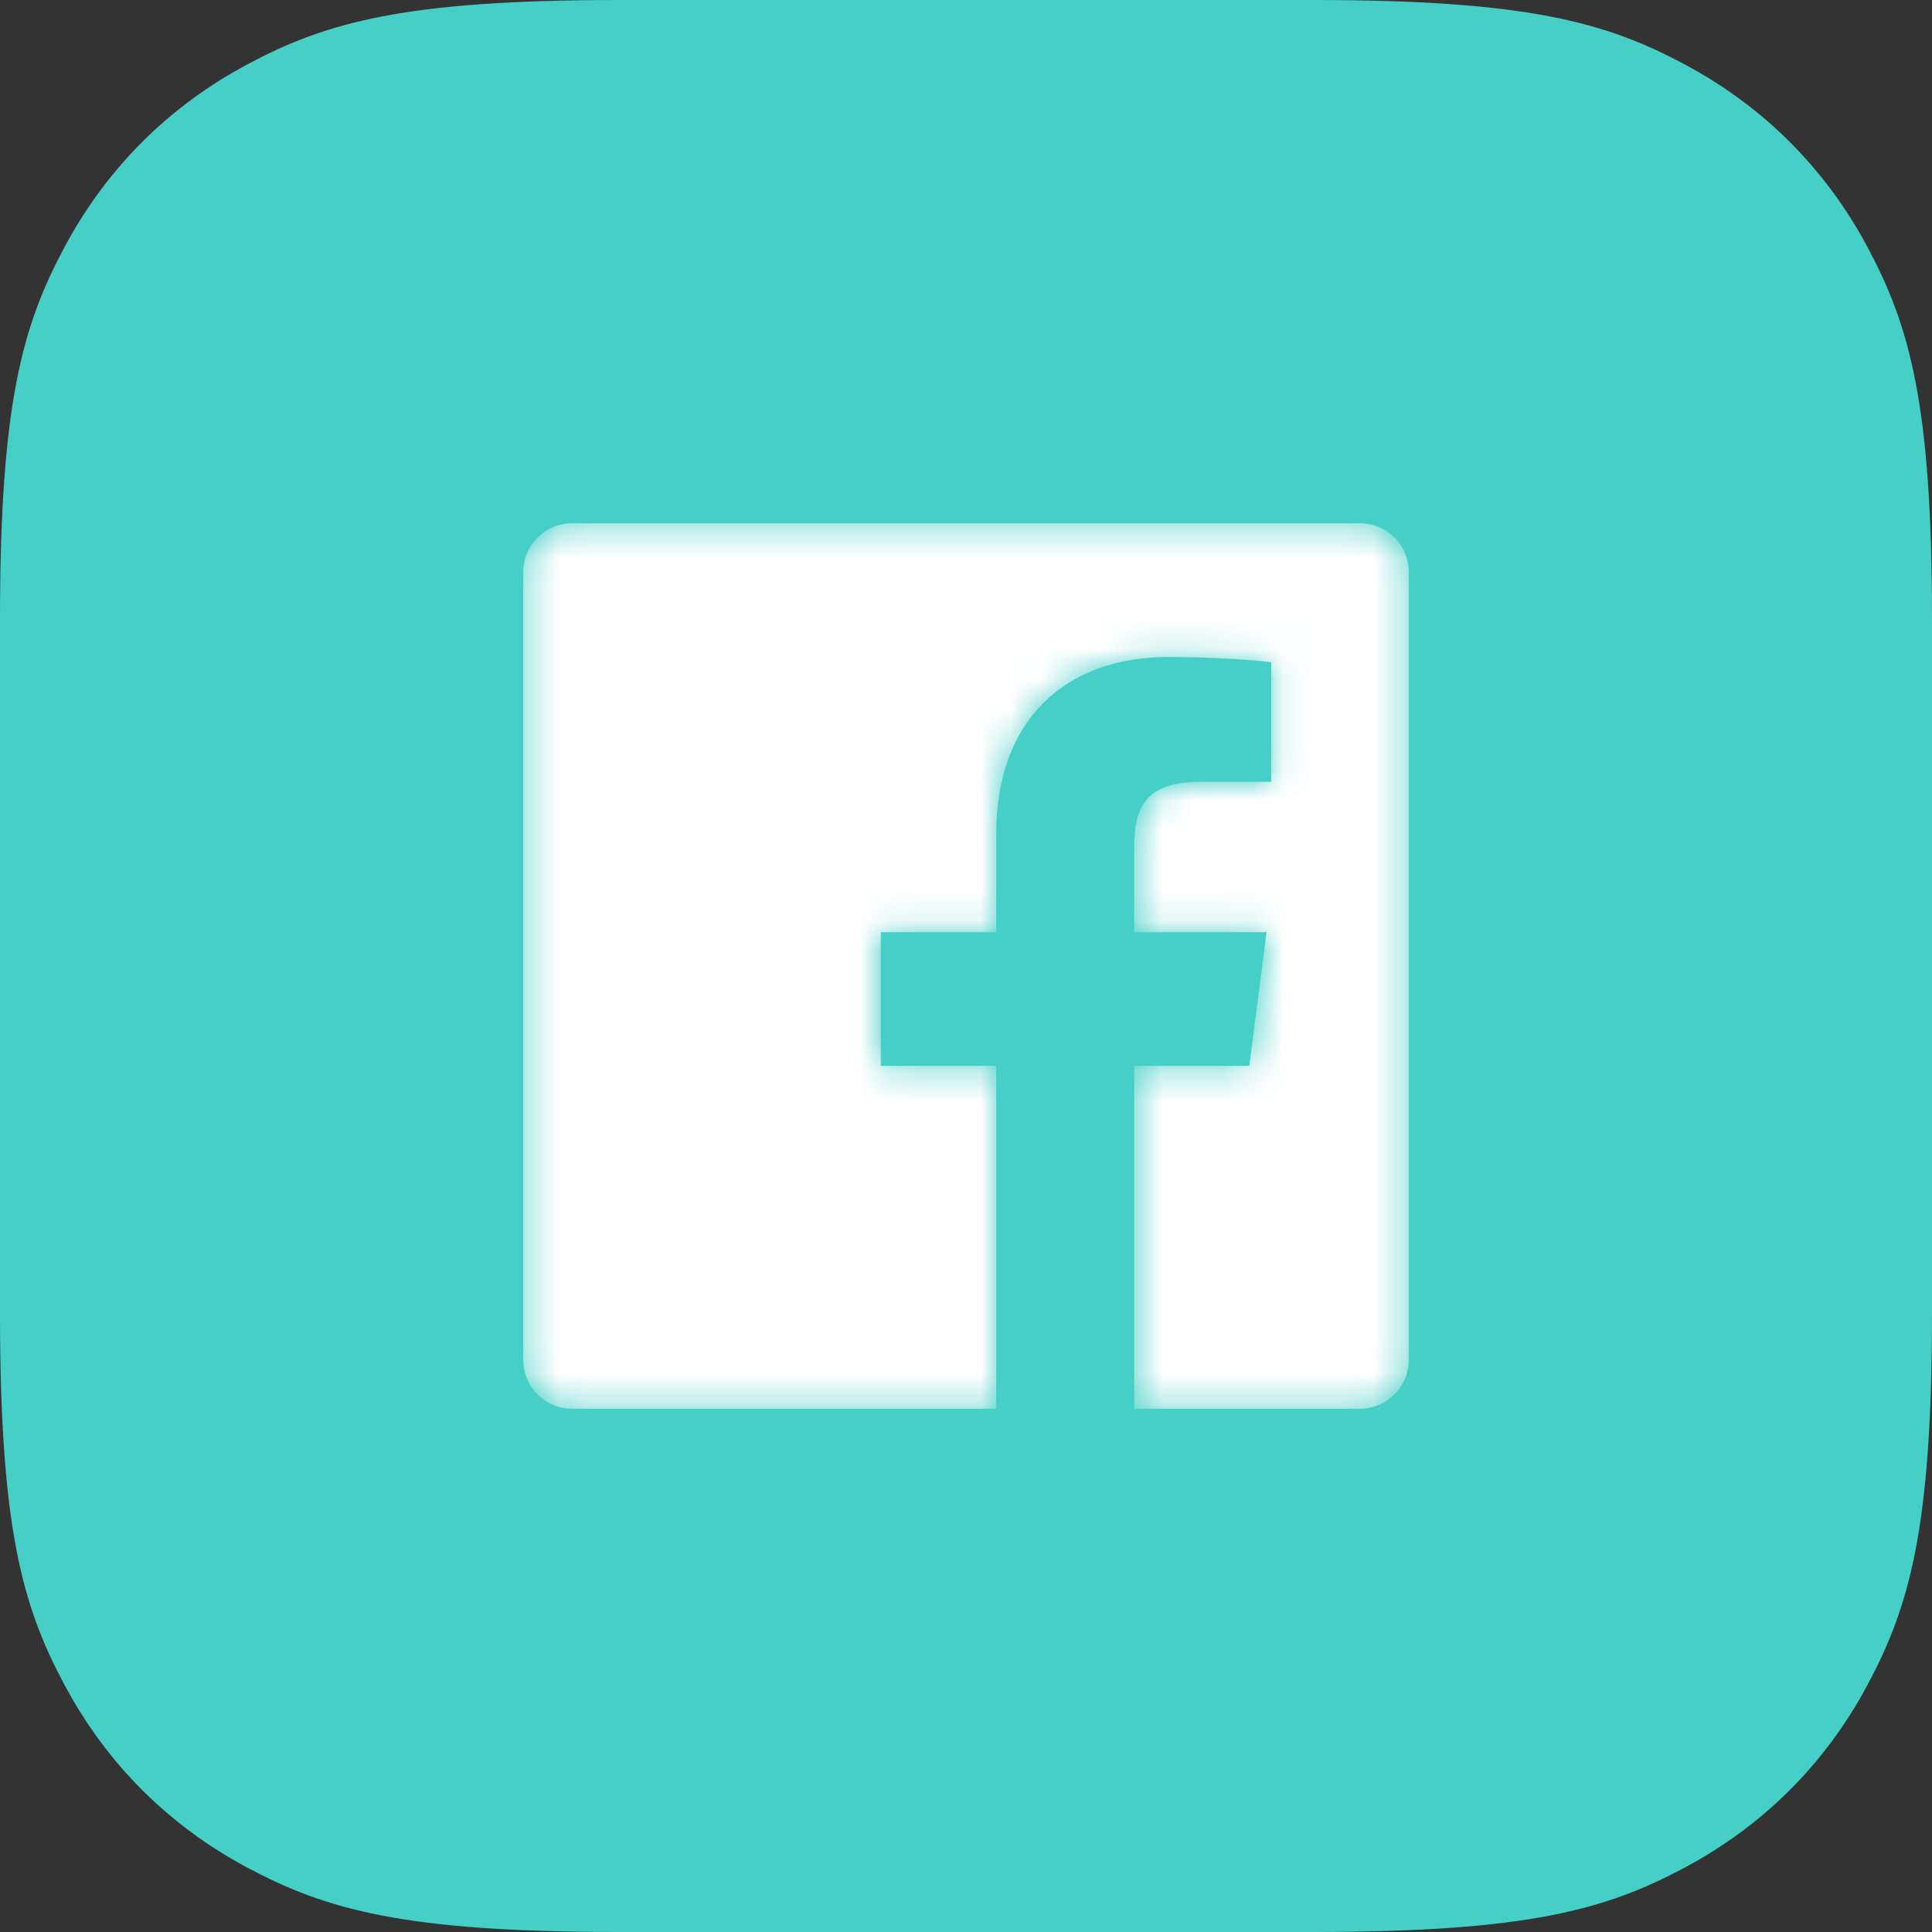
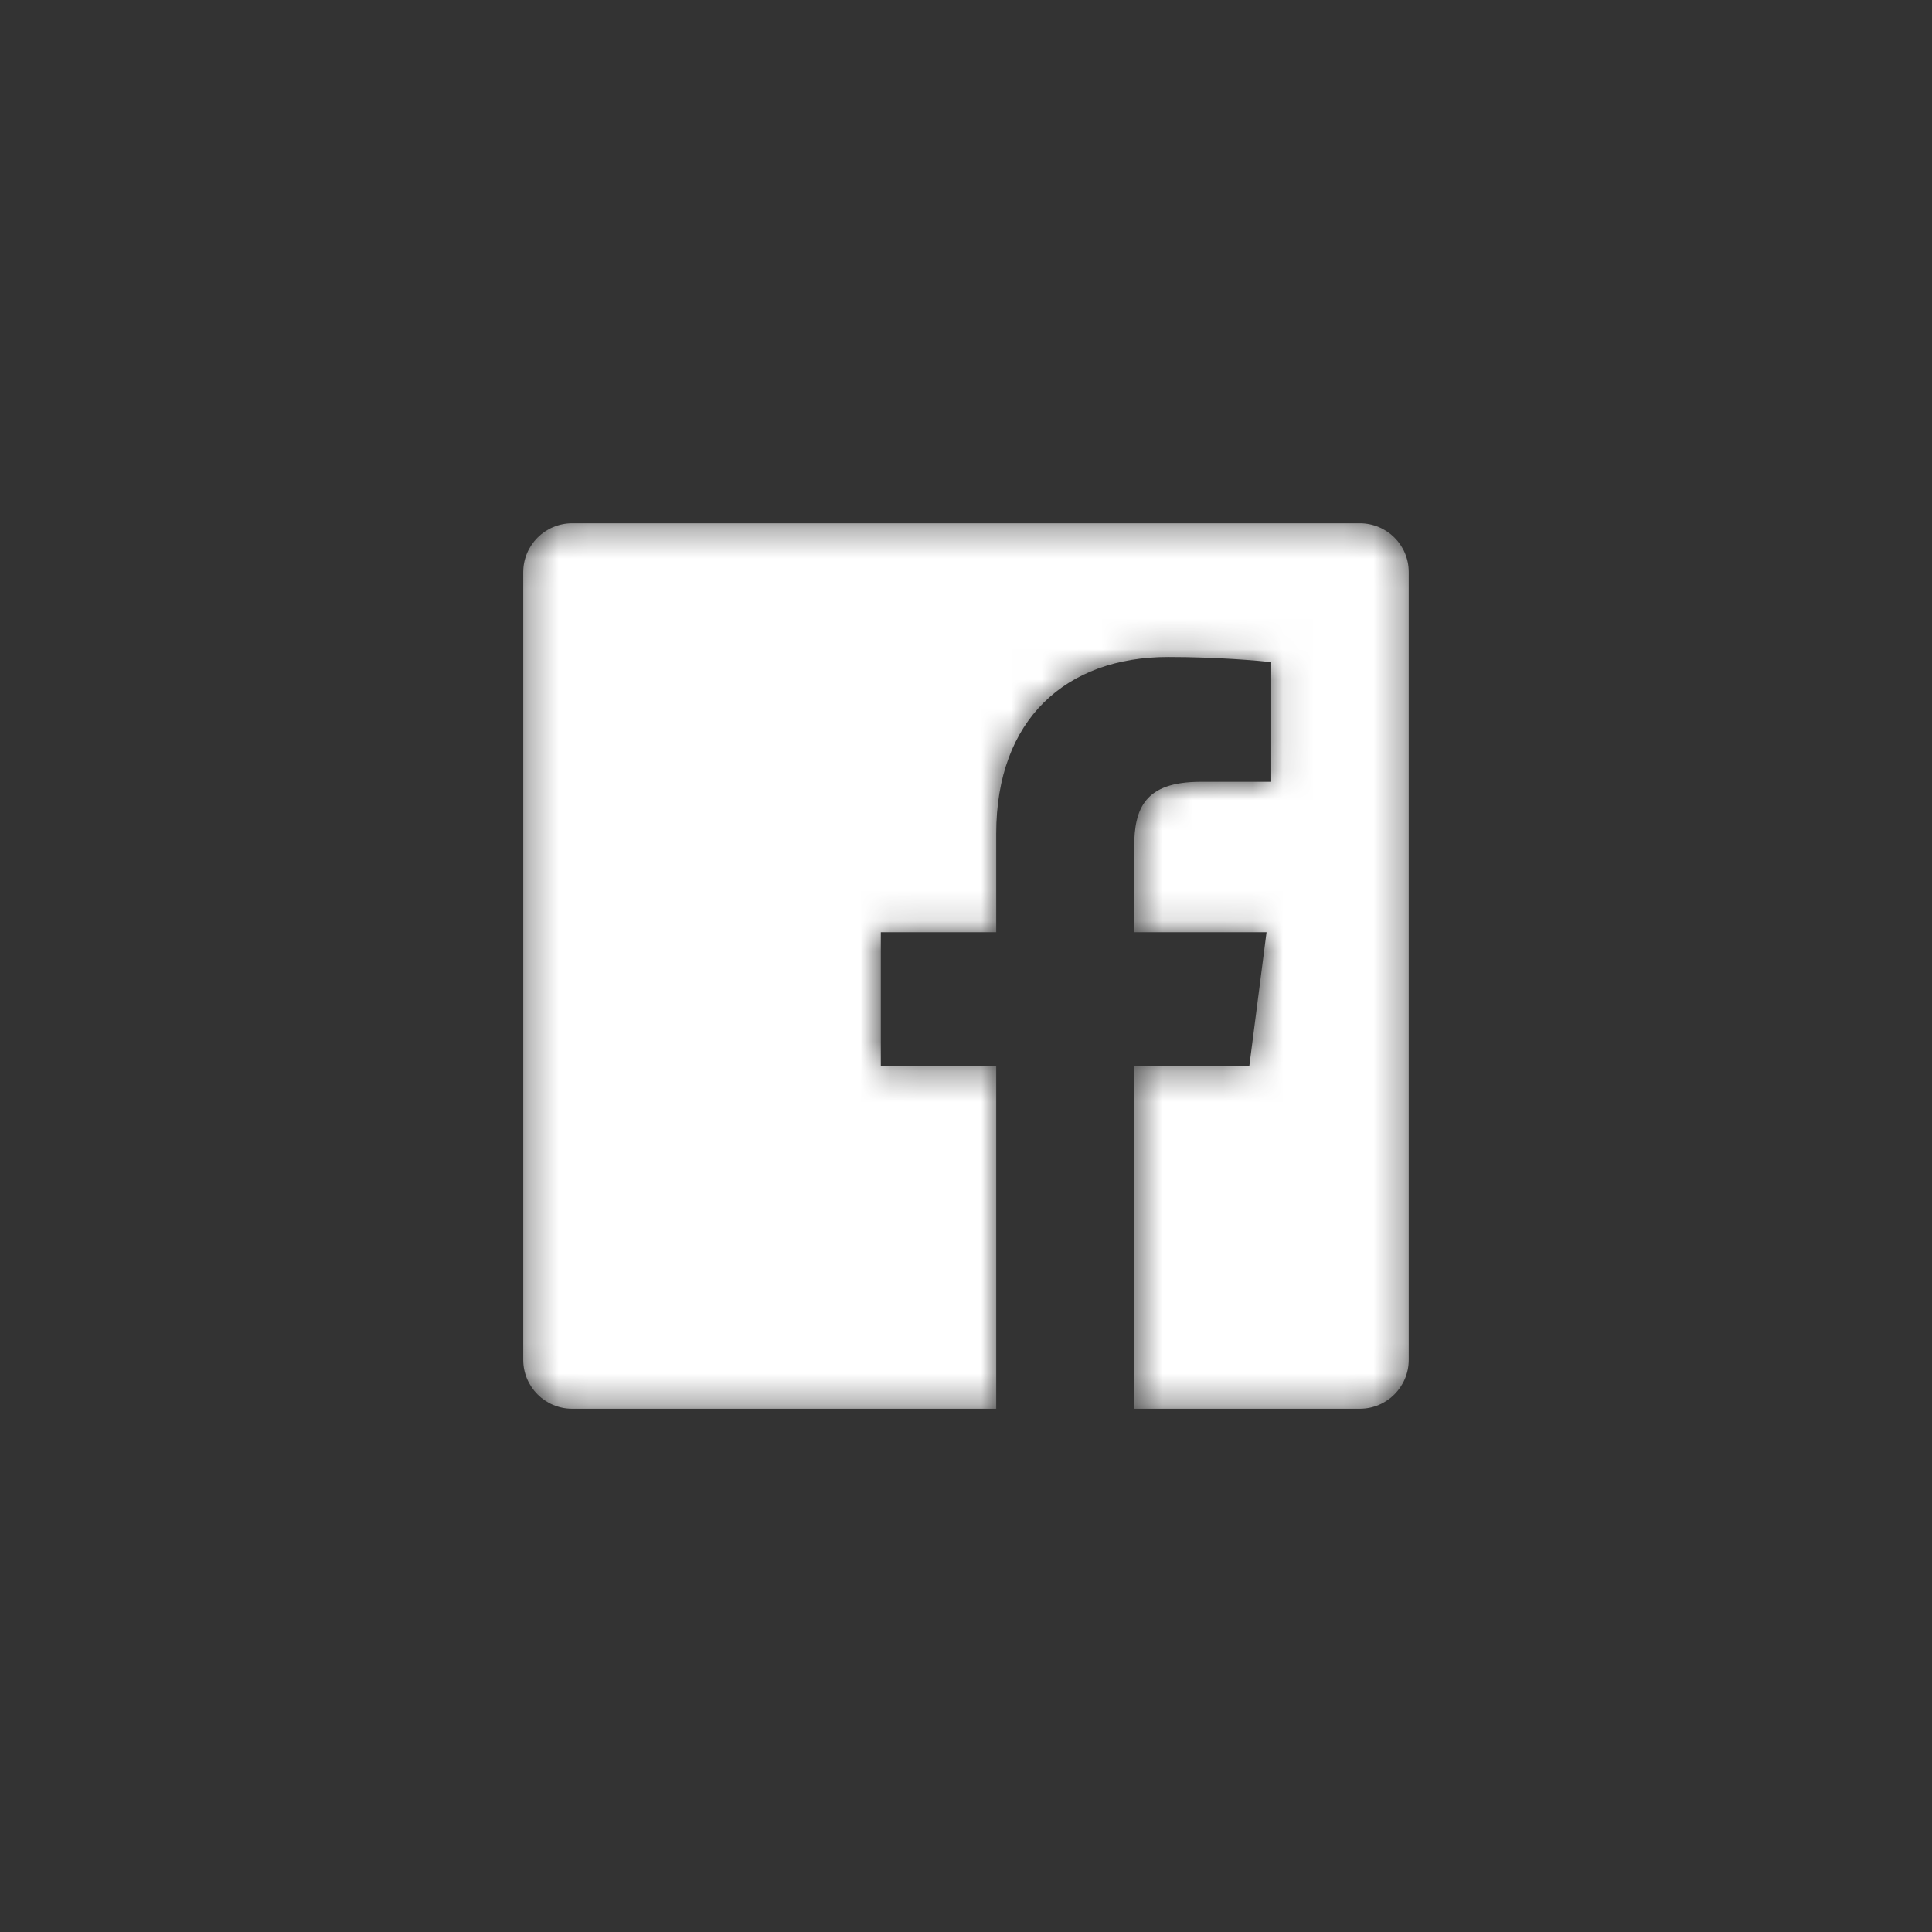
<svg xmlns="http://www.w3.org/2000/svg" width="64" height="64" viewBox="0 0 64 64" fill="none">
  <rect x="0" y="0" width="64" height="64" fill="#333333" stroke="none" />
-   <path fill-rule="evenodd" clip-rule="evenodd" d="M20.511 0L43.489 0C50.621 0 53.207 0.743 55.815 2.137C58.422 3.532 60.468 5.578 61.863 8.185C63.257 10.793 64 13.379 64 20.511V43.489C64 50.621 63.257 53.207 61.863 55.815C60.468 58.422 58.422 60.468 55.815 61.863C53.207 63.257 50.621 64 43.489 64H20.511C13.379 64 10.793 63.257 8.185 61.863C5.578 60.468 3.532 58.422 2.137 55.815C0.743 53.207 0 50.621 0 43.489L0 20.511C0 13.379 0.743 10.793 2.137 8.185C3.532 5.578 5.578 3.532 8.185 2.137C10.793 0.743 13.379 0 20.511 0Z" fill="#45CFC7" />
  <mask id="mask0_1144_2722" style="mask-type:alpha" maskUnits="userSpaceOnUse" x="17" y="17" width="30" height="30">
    <path d="M18.952 17.334C18.058 17.334 17.333 18.058 17.333 18.952V45.048C17.333 45.942 18.058 46.667 18.952 46.667H33.001V35.307H29.178V30.881H33.001V27.616C33.001 23.827 35.315 21.764 38.695 21.764C40.314 21.764 41.705 21.884 42.111 21.938V25.898L39.766 25.899C37.928 25.899 37.572 26.772 37.572 28.054V30.881H41.956L41.386 35.307H37.572V46.667H45.047C45.941 46.667 46.666 45.942 46.666 45.048V18.947C46.666 18.053 45.941 17.334 45.047 17.334H18.952Z" fill="white" />
  </mask>
  <g mask="url(#mask0_1144_2722)">
    <path d="M18.952 17.334C18.058 17.334 17.333 18.058 17.333 18.952V45.048C17.333 45.942 18.058 46.667 18.952 46.667H33.001V35.307H29.178V30.881H33.001V27.616C33.001 23.827 35.315 21.764 38.695 21.764C40.314 21.764 41.705 21.884 42.111 21.938V25.898L39.766 25.899C37.928 25.899 37.572 26.772 37.572 28.054V30.881H41.956L41.386 35.307H37.572V46.667H45.047C45.941 46.667 46.666 45.942 46.666 45.048V18.947C46.666 18.053 45.941 17.334 45.047 17.334H18.952Z" fill="white" />
  </g>
</svg>